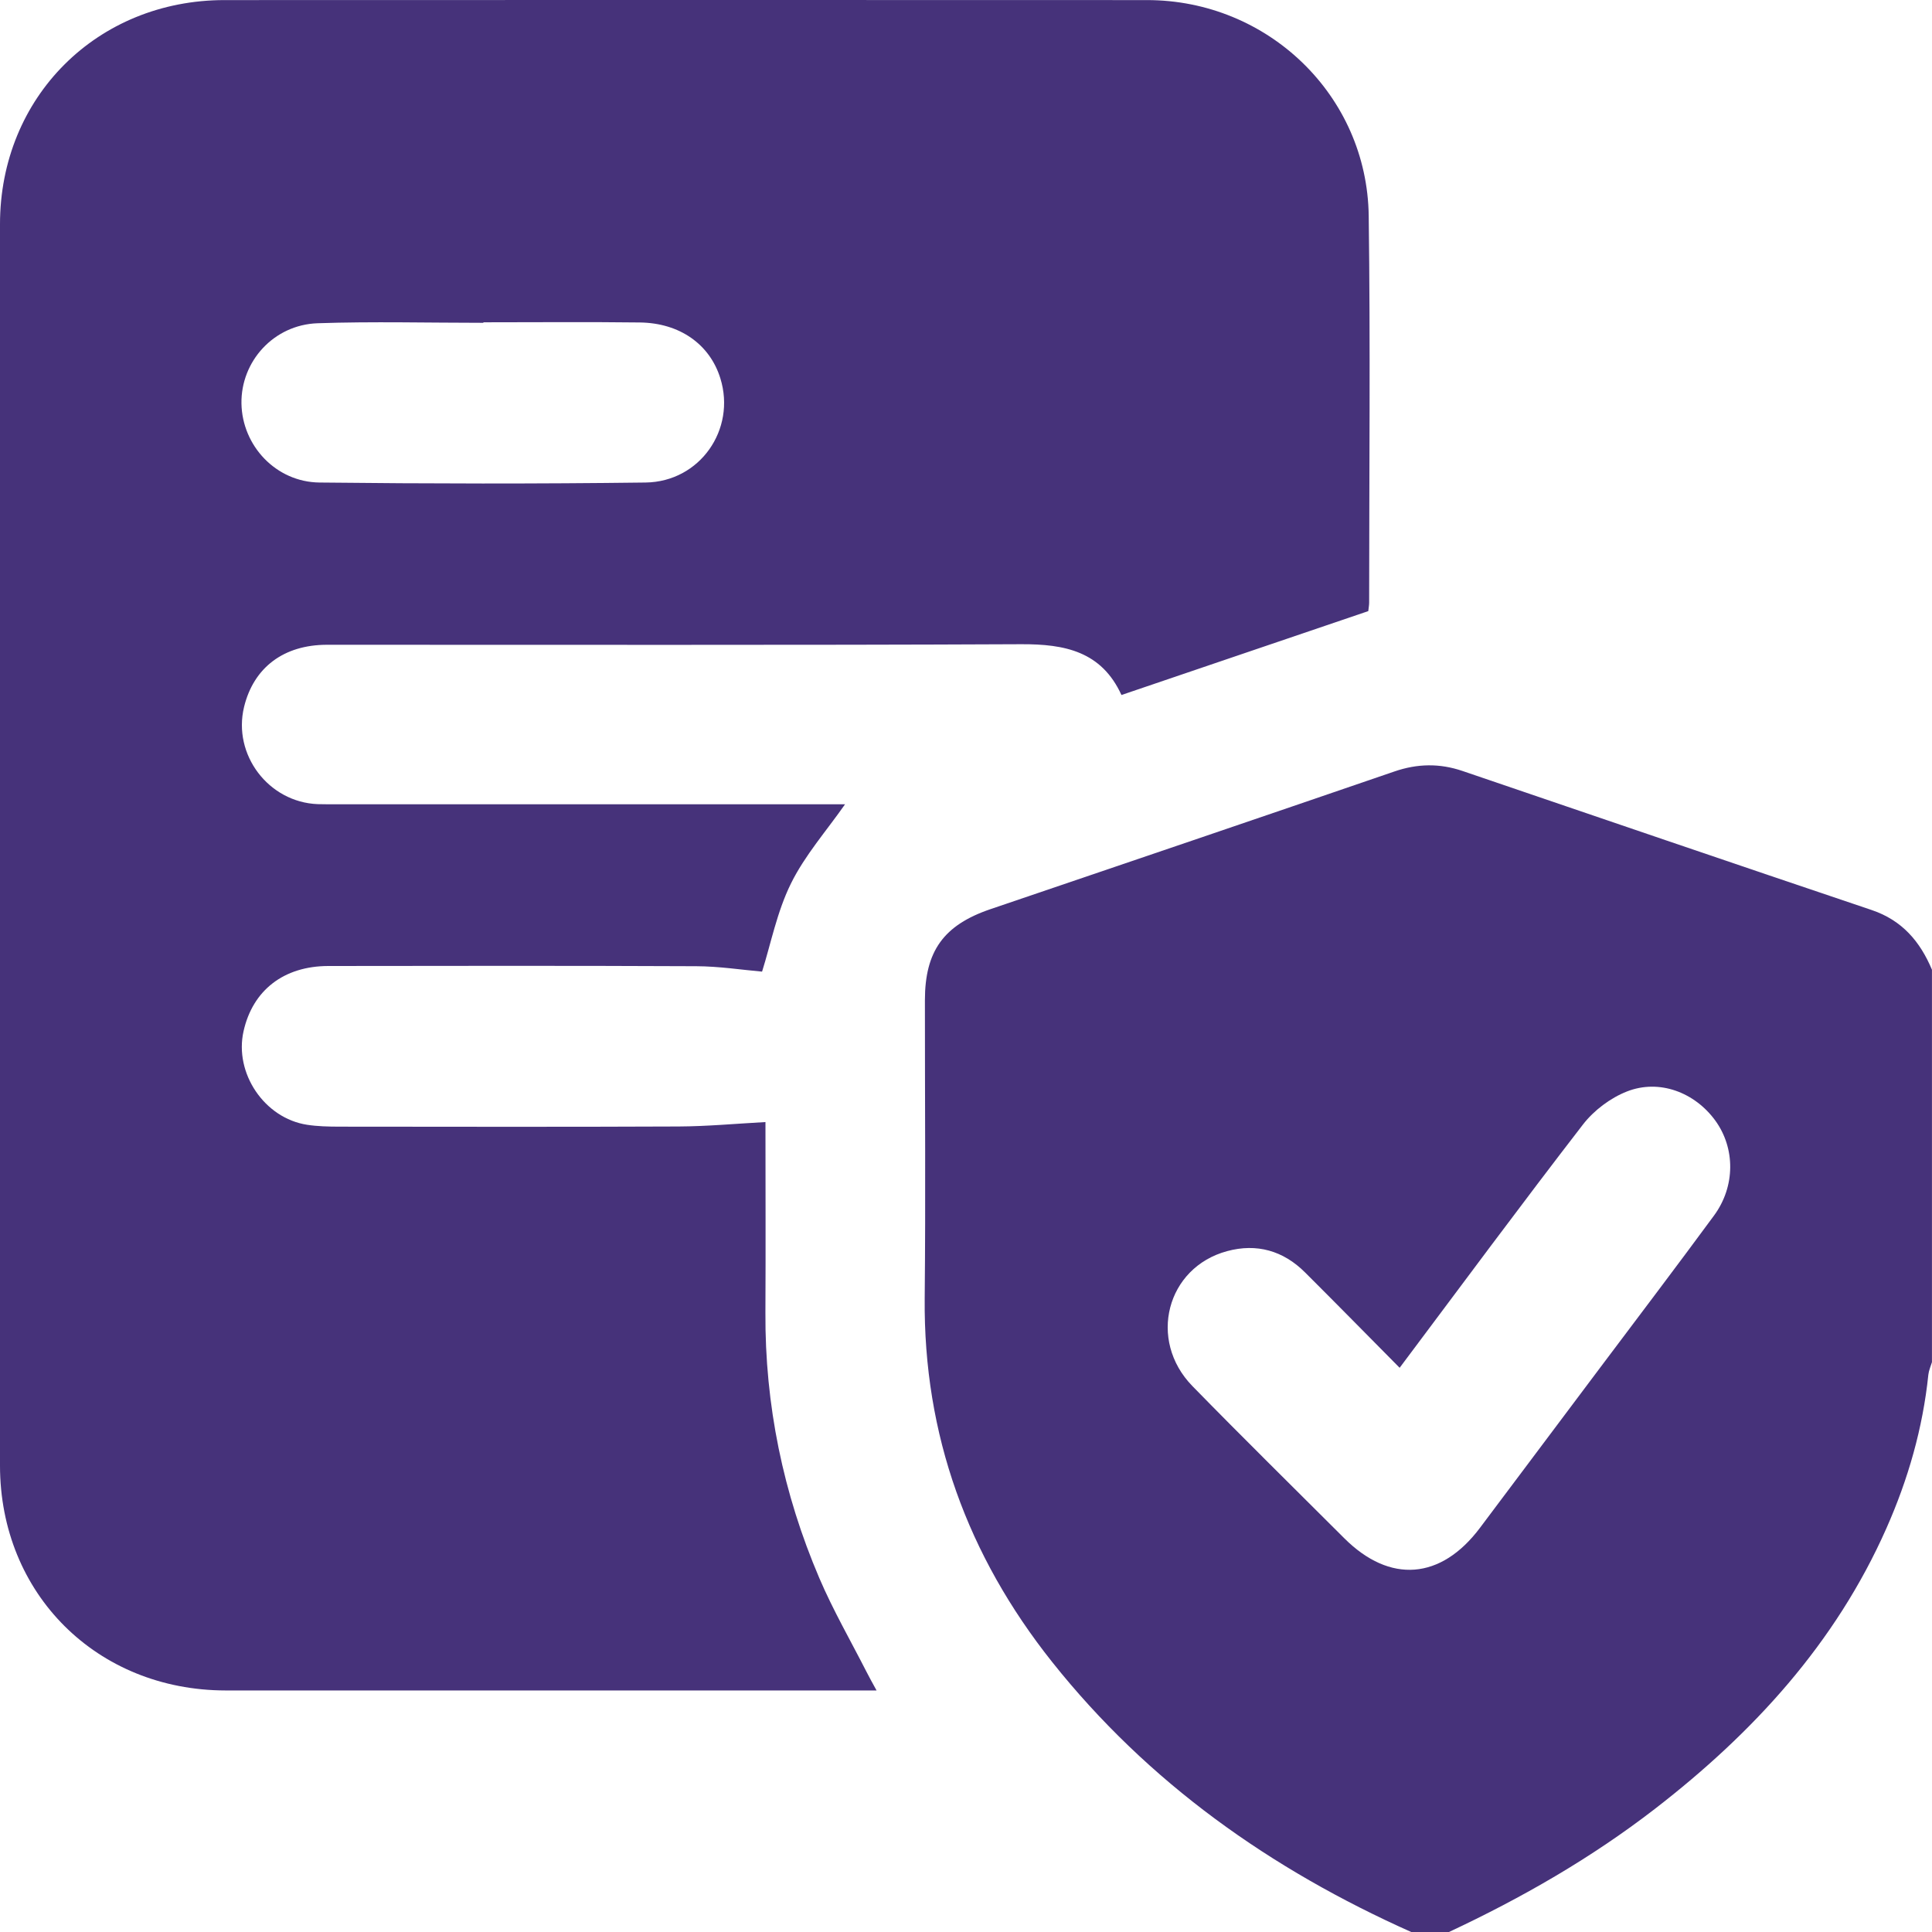
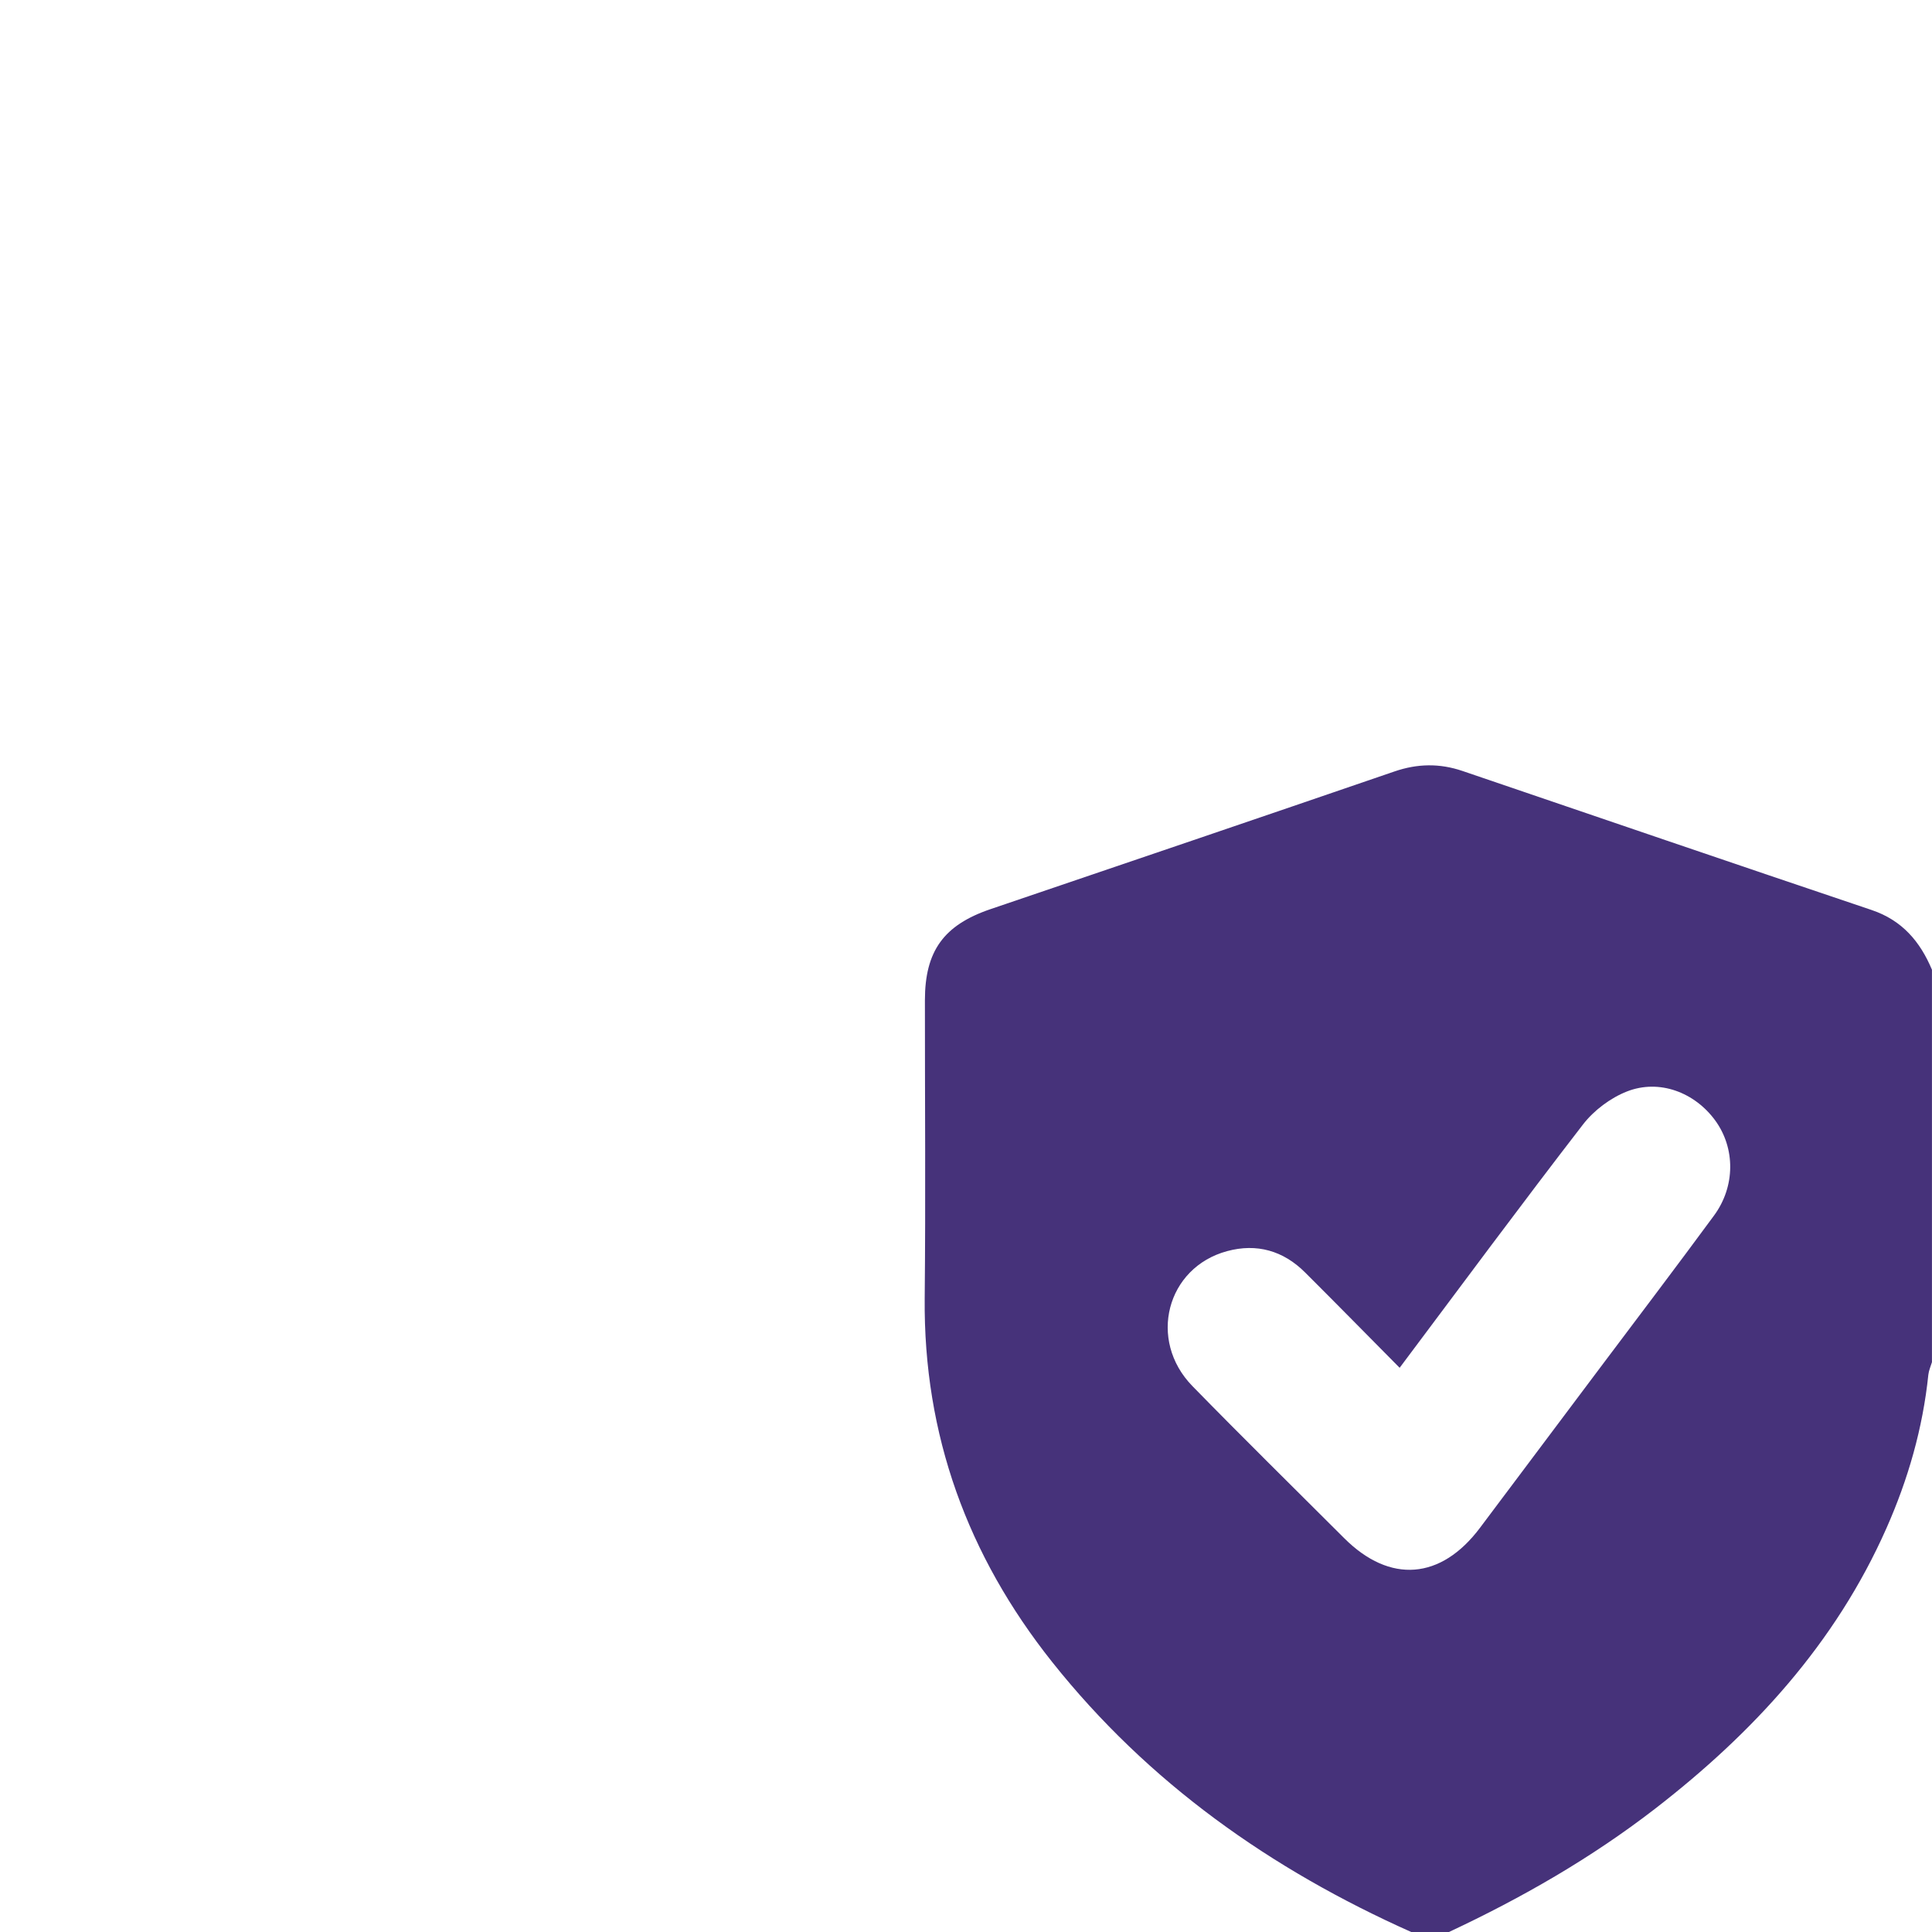
<svg xmlns="http://www.w3.org/2000/svg" width="45" height="45" viewBox="0 0 45 45" fill="none">
  <path d="M32.87 45C29.603 43.542 26.747 41.528 24.505 38.709C22.538 36.234 21.508 33.423 21.538 30.237C21.561 27.924 21.542 25.612 21.543 23.299C21.543 22.151 21.982 21.547 23.067 21.177C26.204 20.111 29.342 19.046 32.476 17.97C33.012 17.785 33.531 17.776 34.063 17.957C37.239 19.039 40.414 20.125 43.594 21.196C44.303 21.435 44.723 21.929 44.999 22.587V31.727C44.97 31.825 44.926 31.92 44.915 32.019C44.786 33.266 44.444 34.455 43.938 35.597C42.751 38.278 40.837 40.361 38.546 42.132C37.061 43.279 35.445 44.206 33.749 45H32.869H32.87ZM32.6 31.858C31.838 31.089 31.121 30.358 30.396 29.636C29.889 29.13 29.271 28.955 28.583 29.141C27.17 29.521 26.729 31.214 27.773 32.284C28.939 33.478 30.13 34.649 31.311 35.829C32.374 36.89 33.564 36.797 34.473 35.584C35.413 34.332 36.353 33.08 37.292 31.827C38.171 30.657 39.056 29.491 39.923 28.312C40.423 27.632 40.419 26.741 39.951 26.098C39.474 25.444 38.649 25.127 37.896 25.422C37.51 25.573 37.126 25.862 36.871 26.191C35.441 28.043 34.049 29.925 32.6 31.859V31.858Z" fill="#46327A" />
-   <path d="M31.87 14.234C29.969 14.88 28.064 15.528 26.121 16.188C25.655 15.171 24.8 15.001 23.789 15.005C18.4 15.03 13.009 15.016 7.618 15.018C6.607 15.018 5.909 15.548 5.685 16.465C5.415 17.578 6.254 18.685 7.4 18.73C7.561 18.735 7.721 18.733 7.884 18.733C11.662 18.733 15.442 18.733 19.22 18.733H19.683C19.251 19.351 18.746 19.922 18.421 20.582C18.097 21.239 17.954 21.984 17.75 22.631C17.281 22.59 16.749 22.507 16.218 22.505C13.362 22.492 10.505 22.496 7.65 22.5C6.611 22.501 5.887 23.063 5.673 24.018C5.452 24.997 6.159 26.046 7.152 26.198C7.396 26.236 7.647 26.241 7.896 26.242C10.533 26.244 13.17 26.25 15.806 26.238C16.469 26.235 17.134 26.173 17.829 26.135C17.829 27.561 17.836 29.066 17.828 30.571C17.816 32.722 18.241 34.786 19.084 36.758C19.405 37.508 19.816 38.221 20.188 38.95C20.251 39.075 20.32 39.197 20.417 39.374C20.216 39.374 20.074 39.374 19.933 39.374C15.041 39.374 10.149 39.374 5.257 39.374C2.256 39.371 0 37.124 0 34.135C0 24.497 0 14.86 0 5.222C0.001 2.261 2.261 0.003 5.229 0.002C12.391 -0.001 19.554 -0.001 26.716 0.002C29.53 0.002 31.843 2.222 31.88 5.027C31.92 8.029 31.891 11.032 31.89 14.035C31.89 14.093 31.879 14.15 31.87 14.234ZM11.259 7.508C11.259 7.508 11.259 7.515 11.259 7.519C9.972 7.519 8.683 7.485 7.397 7.529C6.373 7.565 5.608 8.42 5.624 9.399C5.641 10.381 6.426 11.228 7.442 11.239C9.972 11.267 12.505 11.271 15.036 11.239C16.305 11.222 17.147 10.001 16.779 8.814C16.535 8.022 15.834 7.522 14.902 7.511C13.688 7.496 12.472 7.507 11.258 7.507L11.259 7.508Z" fill="#46327A" />
</svg>